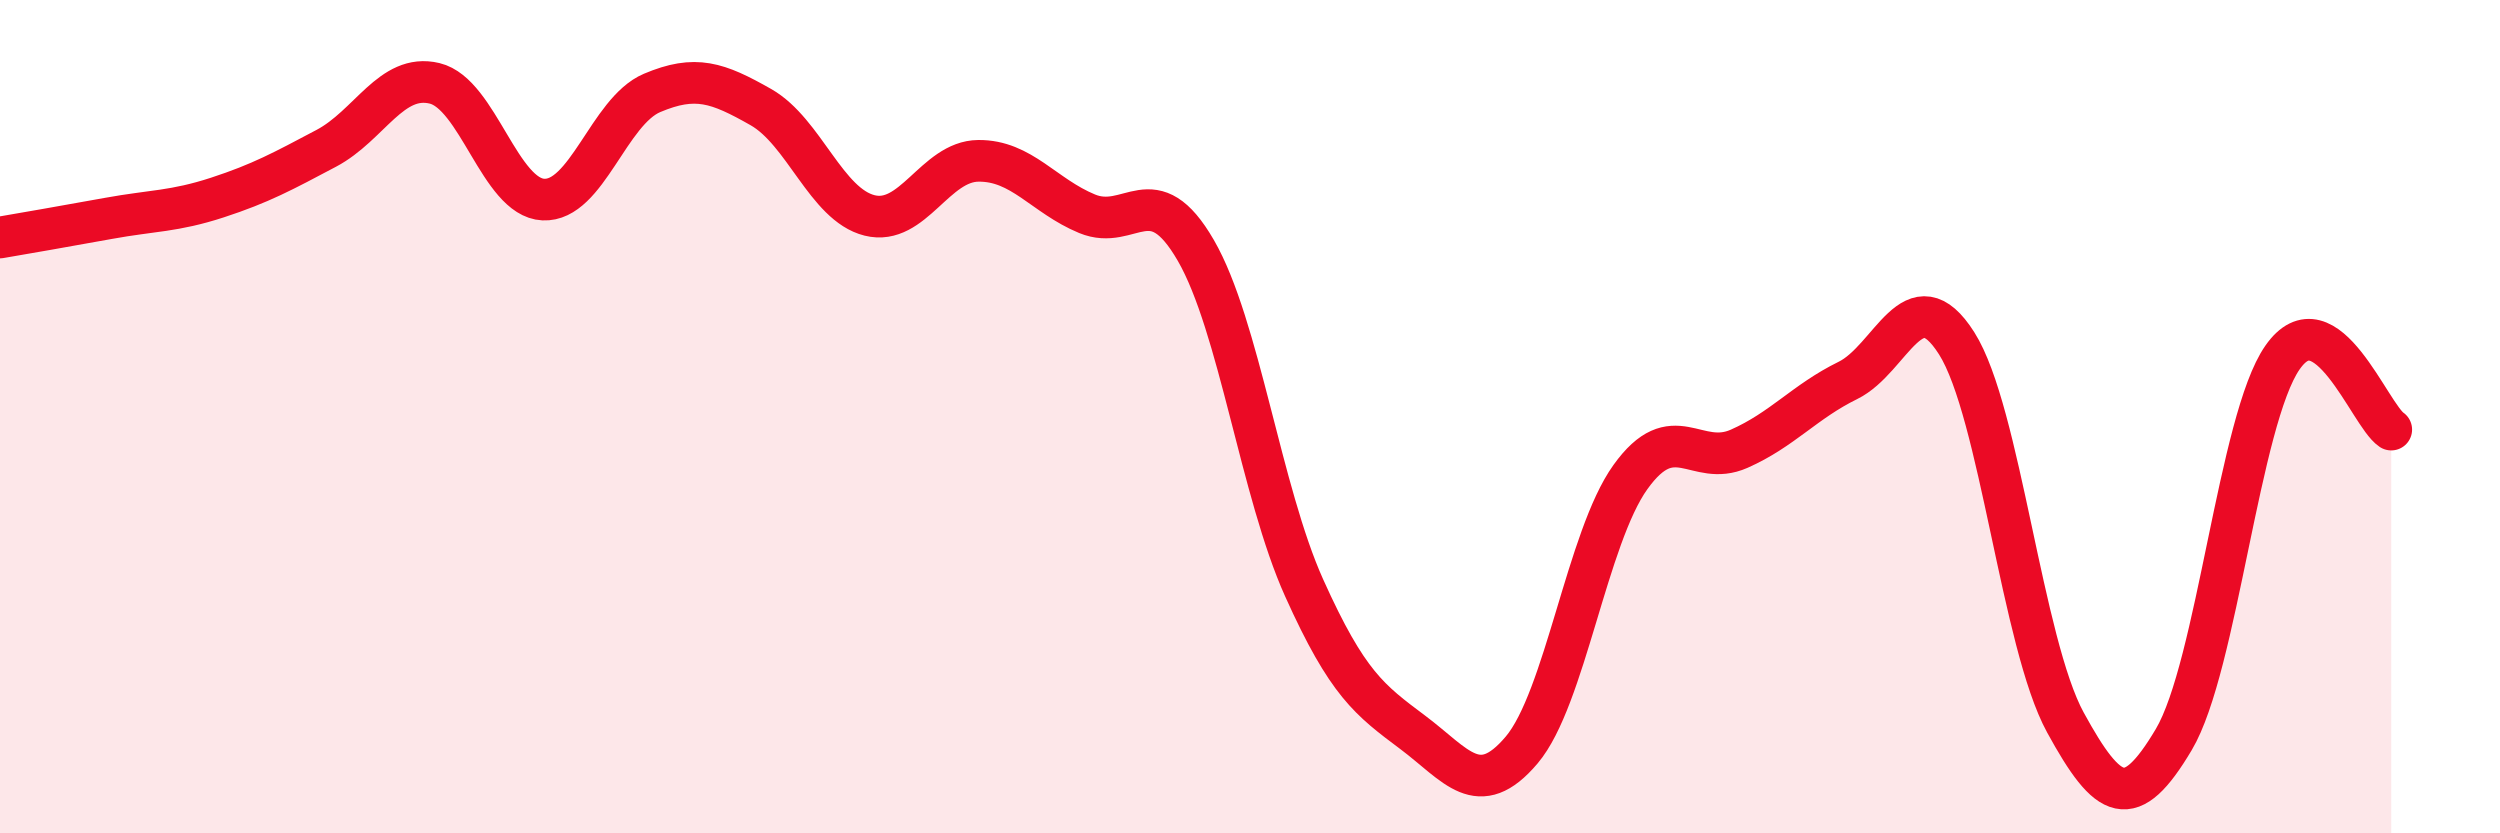
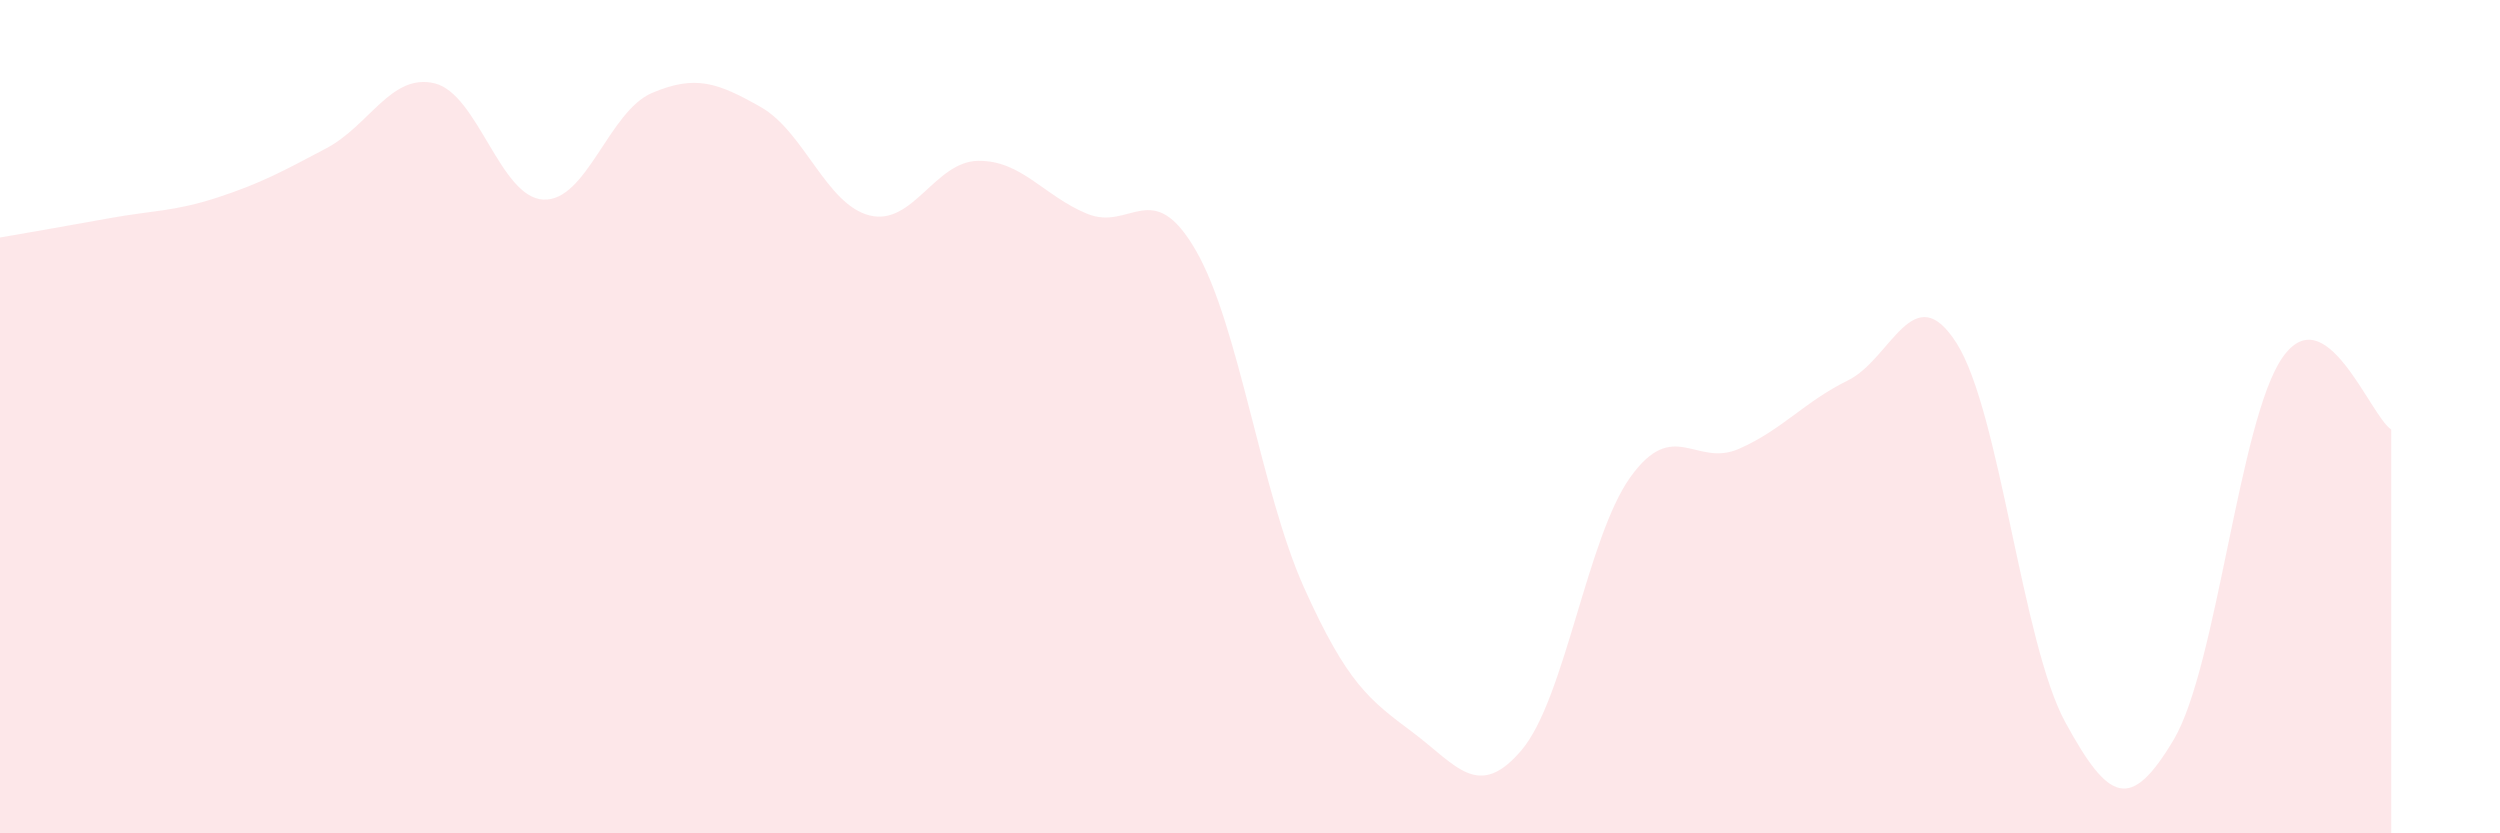
<svg xmlns="http://www.w3.org/2000/svg" width="60" height="20" viewBox="0 0 60 20">
  <path d="M 0,5.7 C 0.52,5.61 1.57,5.43 2.61,5.24 C 3.65,5.05 4.18,5.08 5.22,4.74 C 6.26,4.4 6.79,4.11 7.83,3.56 C 8.87,3.01 9.39,1.75 10.43,2 C 11.47,2.25 12,4.74 13.04,4.79 C 14.08,4.84 14.61,2.67 15.65,2.23 C 16.69,1.79 17.22,1.98 18.26,2.57 C 19.3,3.16 19.83,4.91 20.87,5.17 C 21.91,5.43 22.44,3.87 23.48,3.86 C 24.52,3.85 25.05,4.7 26.09,5.13 C 27.13,5.56 27.66,4.21 28.7,6.01 C 29.74,7.81 30.26,11.8 31.3,14.11 C 32.34,16.42 32.87,16.8 33.91,17.58 C 34.95,18.36 35.48,19.23 36.52,18 C 37.56,16.77 38.09,12.9 39.13,11.45 C 40.17,10 40.7,11.23 41.74,10.77 C 42.78,10.31 43.31,9.64 44.35,9.13 C 45.39,8.62 45.92,6.6 46.96,8.24 C 48,9.88 48.53,15.44 49.57,17.34 C 50.61,19.24 51.13,19.5 52.17,17.75 C 53.21,16 53.74,10.07 54.78,8.58 C 55.82,7.09 56.87,9.96 57.39,10.31L57.39 20L0 20Z" fill="#EB0A25" opacity="0.1" stroke-linecap="round" stroke-linejoin="round" />
-   <path d="M 0,5.7 C 0.52,5.61 1.57,5.43 2.61,5.24 C 3.65,5.05 4.18,5.08 5.22,4.74 C 6.26,4.4 6.79,4.11 7.83,3.56 C 8.87,3.01 9.39,1.75 10.43,2 C 11.47,2.25 12,4.74 13.04,4.79 C 14.08,4.84 14.61,2.67 15.65,2.23 C 16.69,1.79 17.22,1.98 18.26,2.57 C 19.3,3.16 19.83,4.91 20.87,5.17 C 21.91,5.43 22.44,3.87 23.48,3.86 C 24.52,3.85 25.05,4.7 26.09,5.13 C 27.13,5.56 27.66,4.21 28.7,6.01 C 29.74,7.81 30.26,11.8 31.3,14.11 C 32.34,16.42 32.87,16.8 33.91,17.58 C 34.95,18.36 35.48,19.23 36.52,18 C 37.56,16.77 38.09,12.9 39.13,11.45 C 40.17,10 40.7,11.23 41.74,10.77 C 42.78,10.31 43.31,9.64 44.35,9.13 C 45.39,8.62 45.92,6.6 46.96,8.24 C 48,9.88 48.53,15.44 49.57,17.34 C 50.61,19.24 51.13,19.5 52.17,17.75 C 53.21,16 53.74,10.07 54.78,8.58 C 55.82,7.09 56.87,9.96 57.39,10.31" stroke="#EB0A25" stroke-width="1" fill="none" stroke-linecap="round" stroke-linejoin="round" />
</svg>